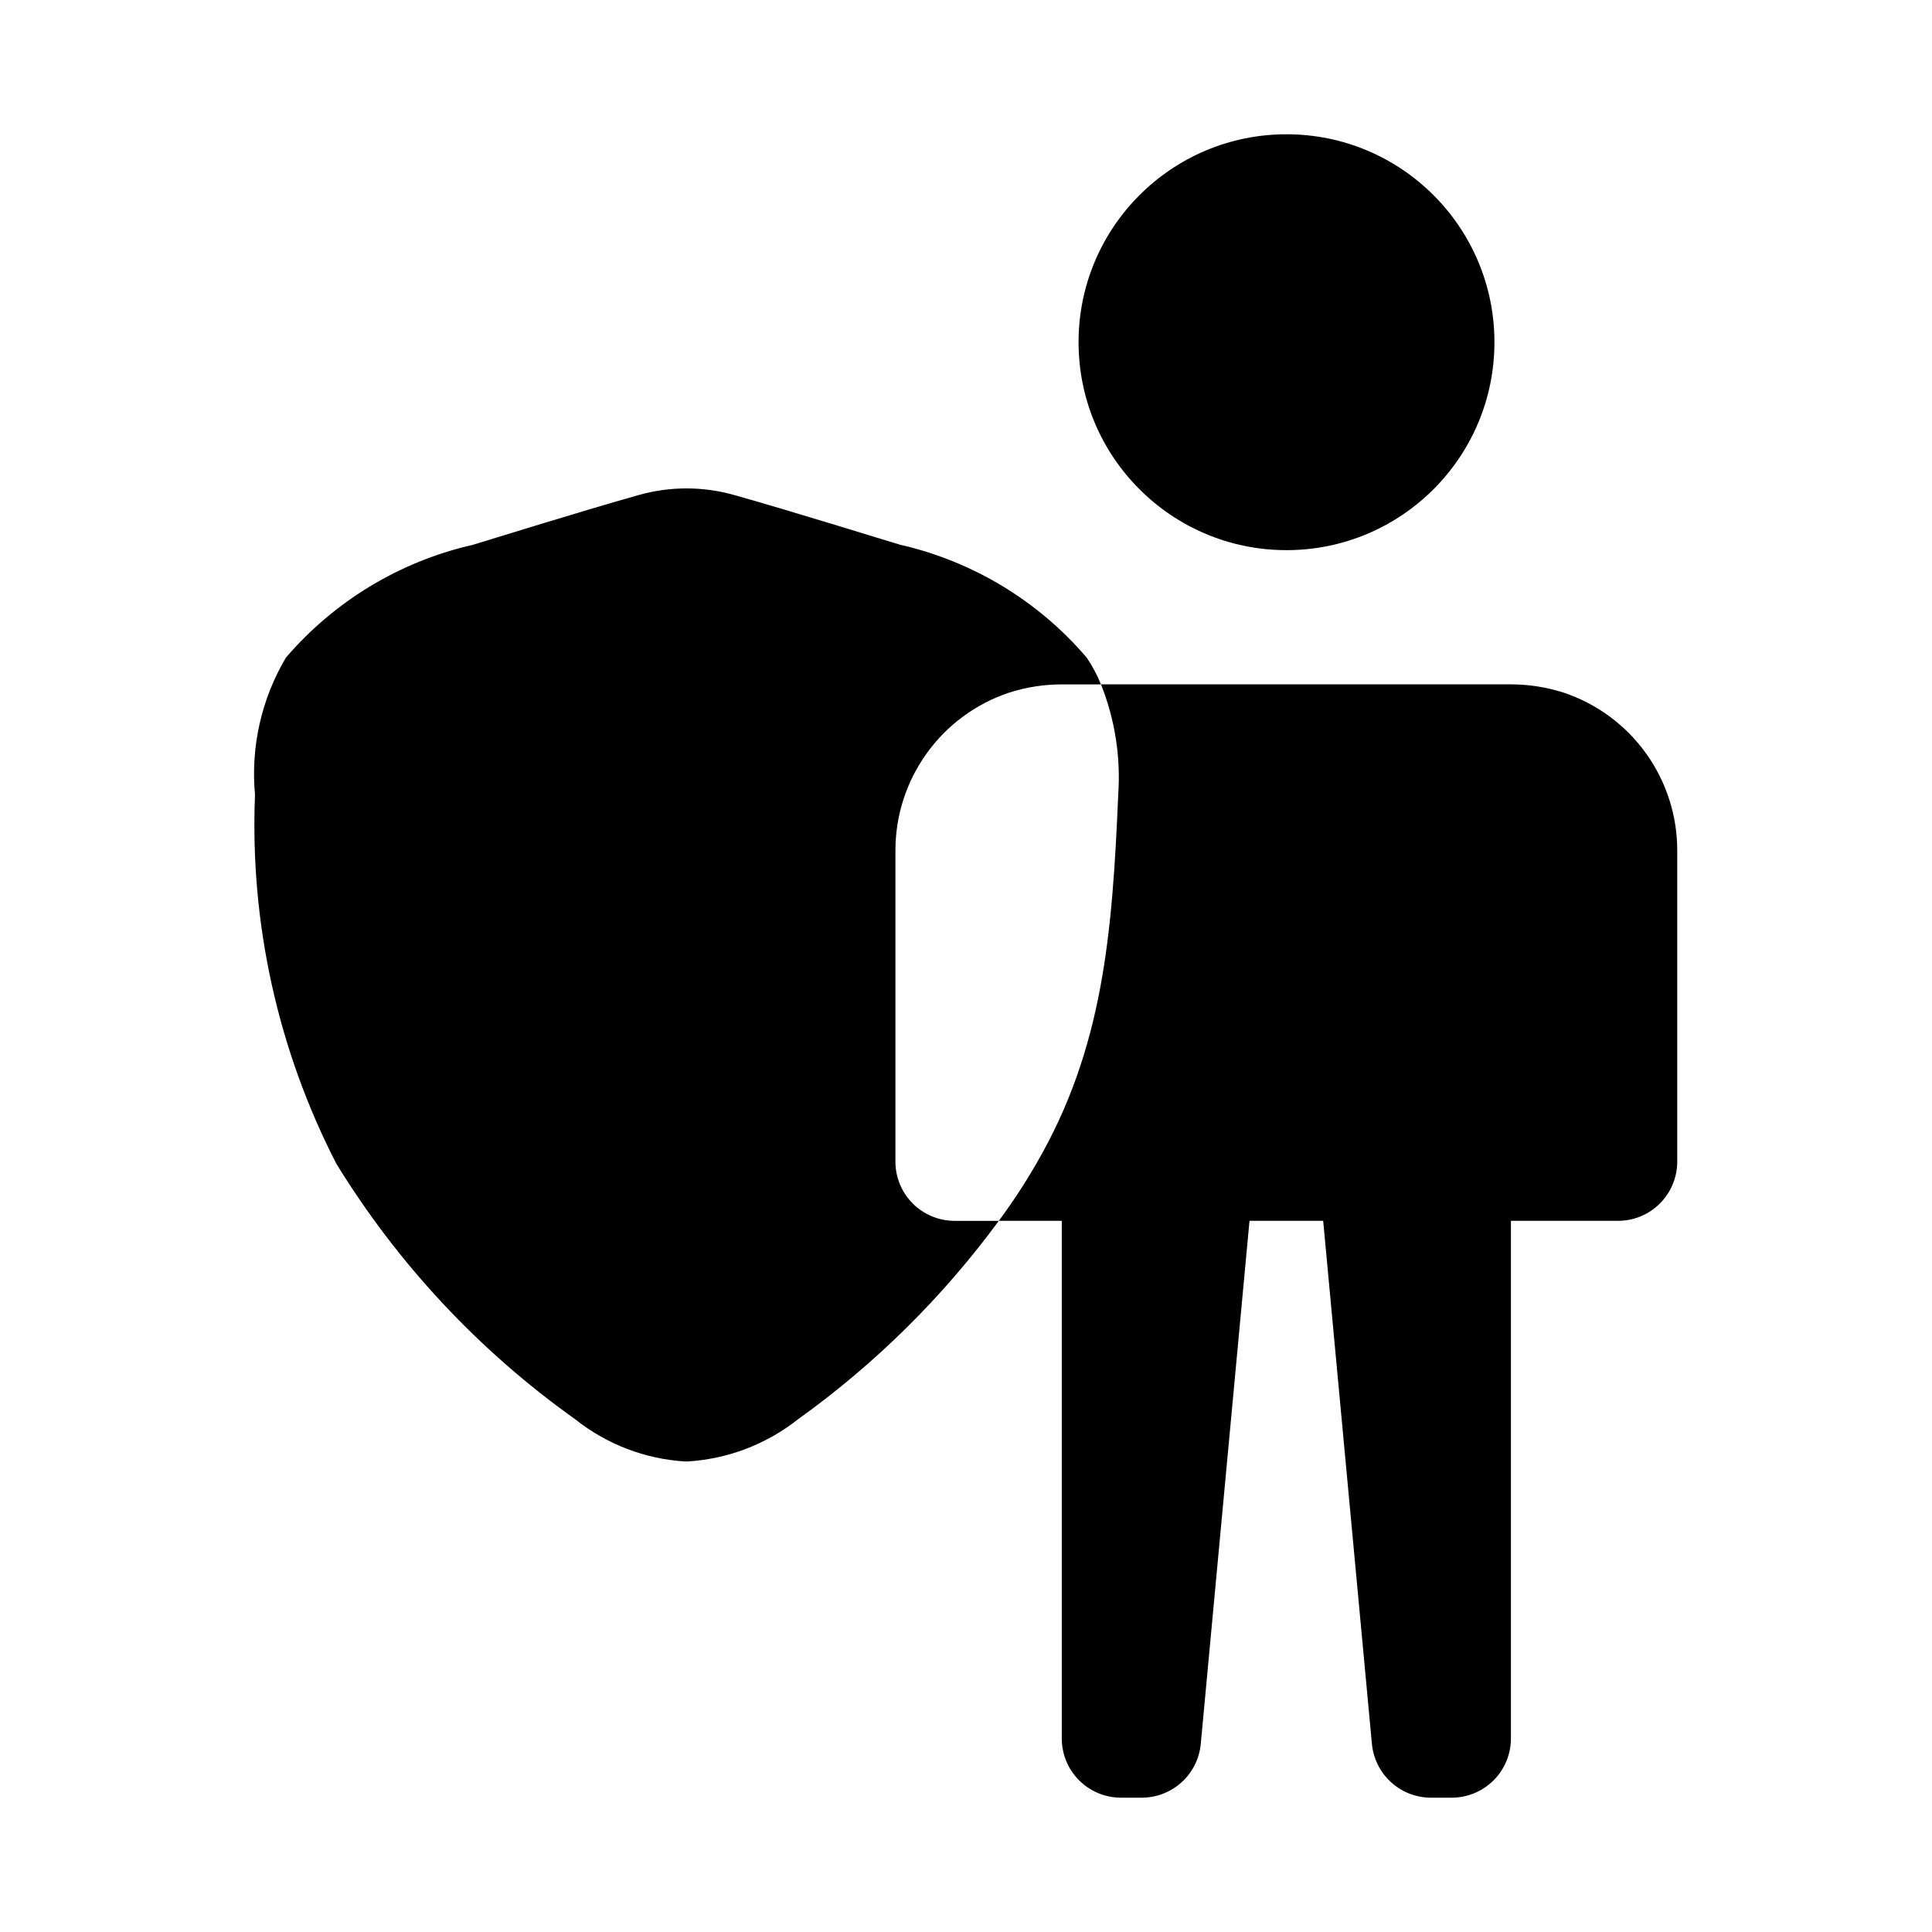
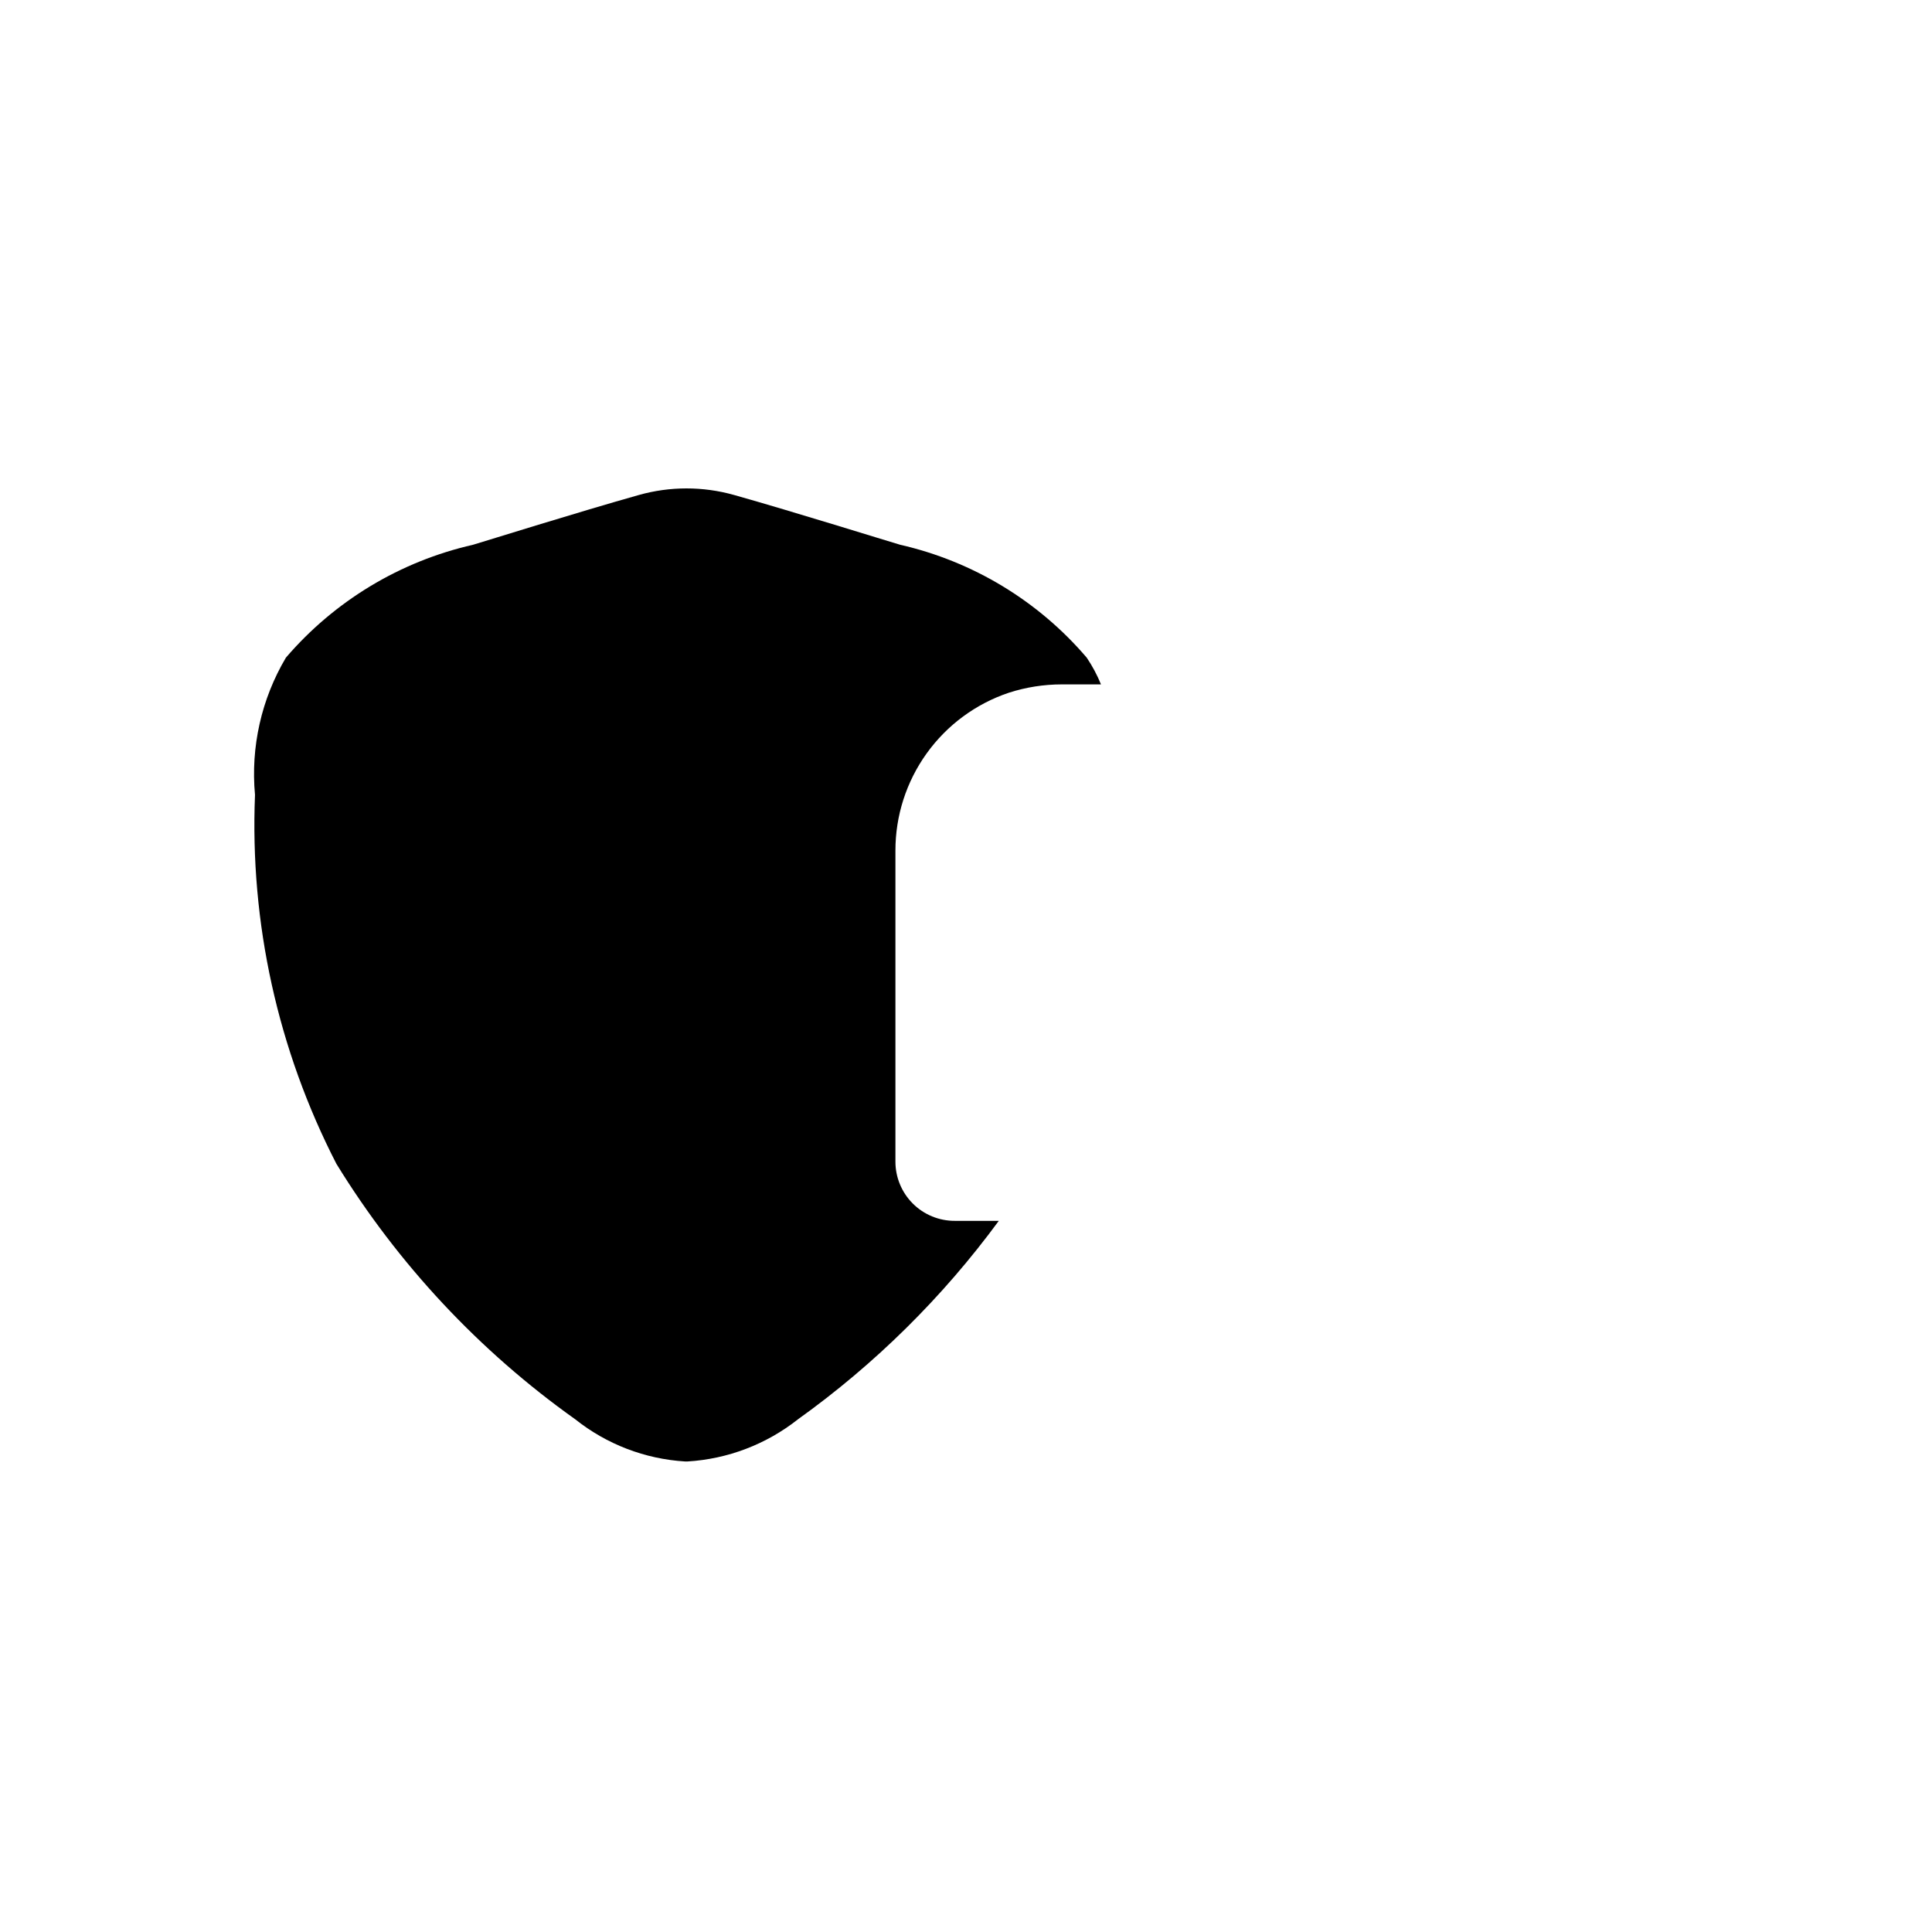
<svg xmlns="http://www.w3.org/2000/svg" fill="#000000" width="800px" height="800px" version="1.1" viewBox="144 144 512 512">
  <g>
-     <path d="m540.04 234.69c0 30.434-24.672 55.105-55.105 55.105s-55.105-24.672-55.105-55.105 24.672-55.105 55.105-55.105 55.105 24.672 55.105 55.105" />
-     <path d="m440.34 354.65c-1.574 36.68-3.938 67.227-21.73 97.77-3.012 5.227-6.324 10.273-9.918 15.113h16.691v137.13c-0.016 4.18 1.637 8.191 4.594 11.148 2.957 2.957 6.969 4.609 11.148 4.594h5.508c3.918-0.016 7.688-1.492 10.57-4.144 2.883-2.648 4.672-6.281 5.019-10.18l12.91-138.55h19.523l12.91 138.55c0.348 3.898 2.137 7.531 5.019 10.18 2.883 2.648 6.652 4.129 10.566 4.144h5.512c4.18 0.016 8.191-1.641 11.148-4.594 2.957-2.957 4.609-6.969 4.598-11.148v-137.13h28.336v-0.004c4.18 0.016 8.191-1.637 11.148-4.594 2.953-2.957 4.609-6.969 4.594-11.148v-82.344c0.016-9.25-2.879-18.273-8.277-25.793-5.394-7.516-13.02-13.145-21.793-16.086-4.527-1.457-9.254-2.199-14.008-2.203h-108.64c3.707 9.293 5.266 19.305 4.566 29.285z" />
    <path d="m382.56 288.37c-3.434-0.996-28.301-8.77-44.004-13.188-8.27-2.332-17.023-2.328-25.293 0.008-15.688 4.414-40.582 12.184-43.906 13.18-19.312 4.391-36.699 14.879-49.59 29.914-6.496 10.957-9.363 23.688-8.188 36.371-1.387 33.906 6.043 67.594 21.57 97.77 16.336 26.59 37.859 49.613 63.289 67.699 8.332 6.633 18.5 10.535 29.125 11.18h0.629c10.676-0.645 20.898-4.547 29.289-11.18 20.398-14.609 38.359-32.359 53.211-52.586h-11.652 0.004c-4.184 0.016-8.195-1.637-11.152-4.594-2.953-2.957-4.609-6.969-4.594-11.148v-82.344c-0.016-9.25 2.879-18.273 8.277-25.793 5.394-7.516 13.02-13.145 21.793-16.086 4.527-1.457 9.258-2.199 14.016-2.203h10.391-0.004c-1.008-2.488-2.277-4.859-3.777-7.086-12.832-15.027-30.168-25.52-49.434-29.914z" />
  </g>
</svg>